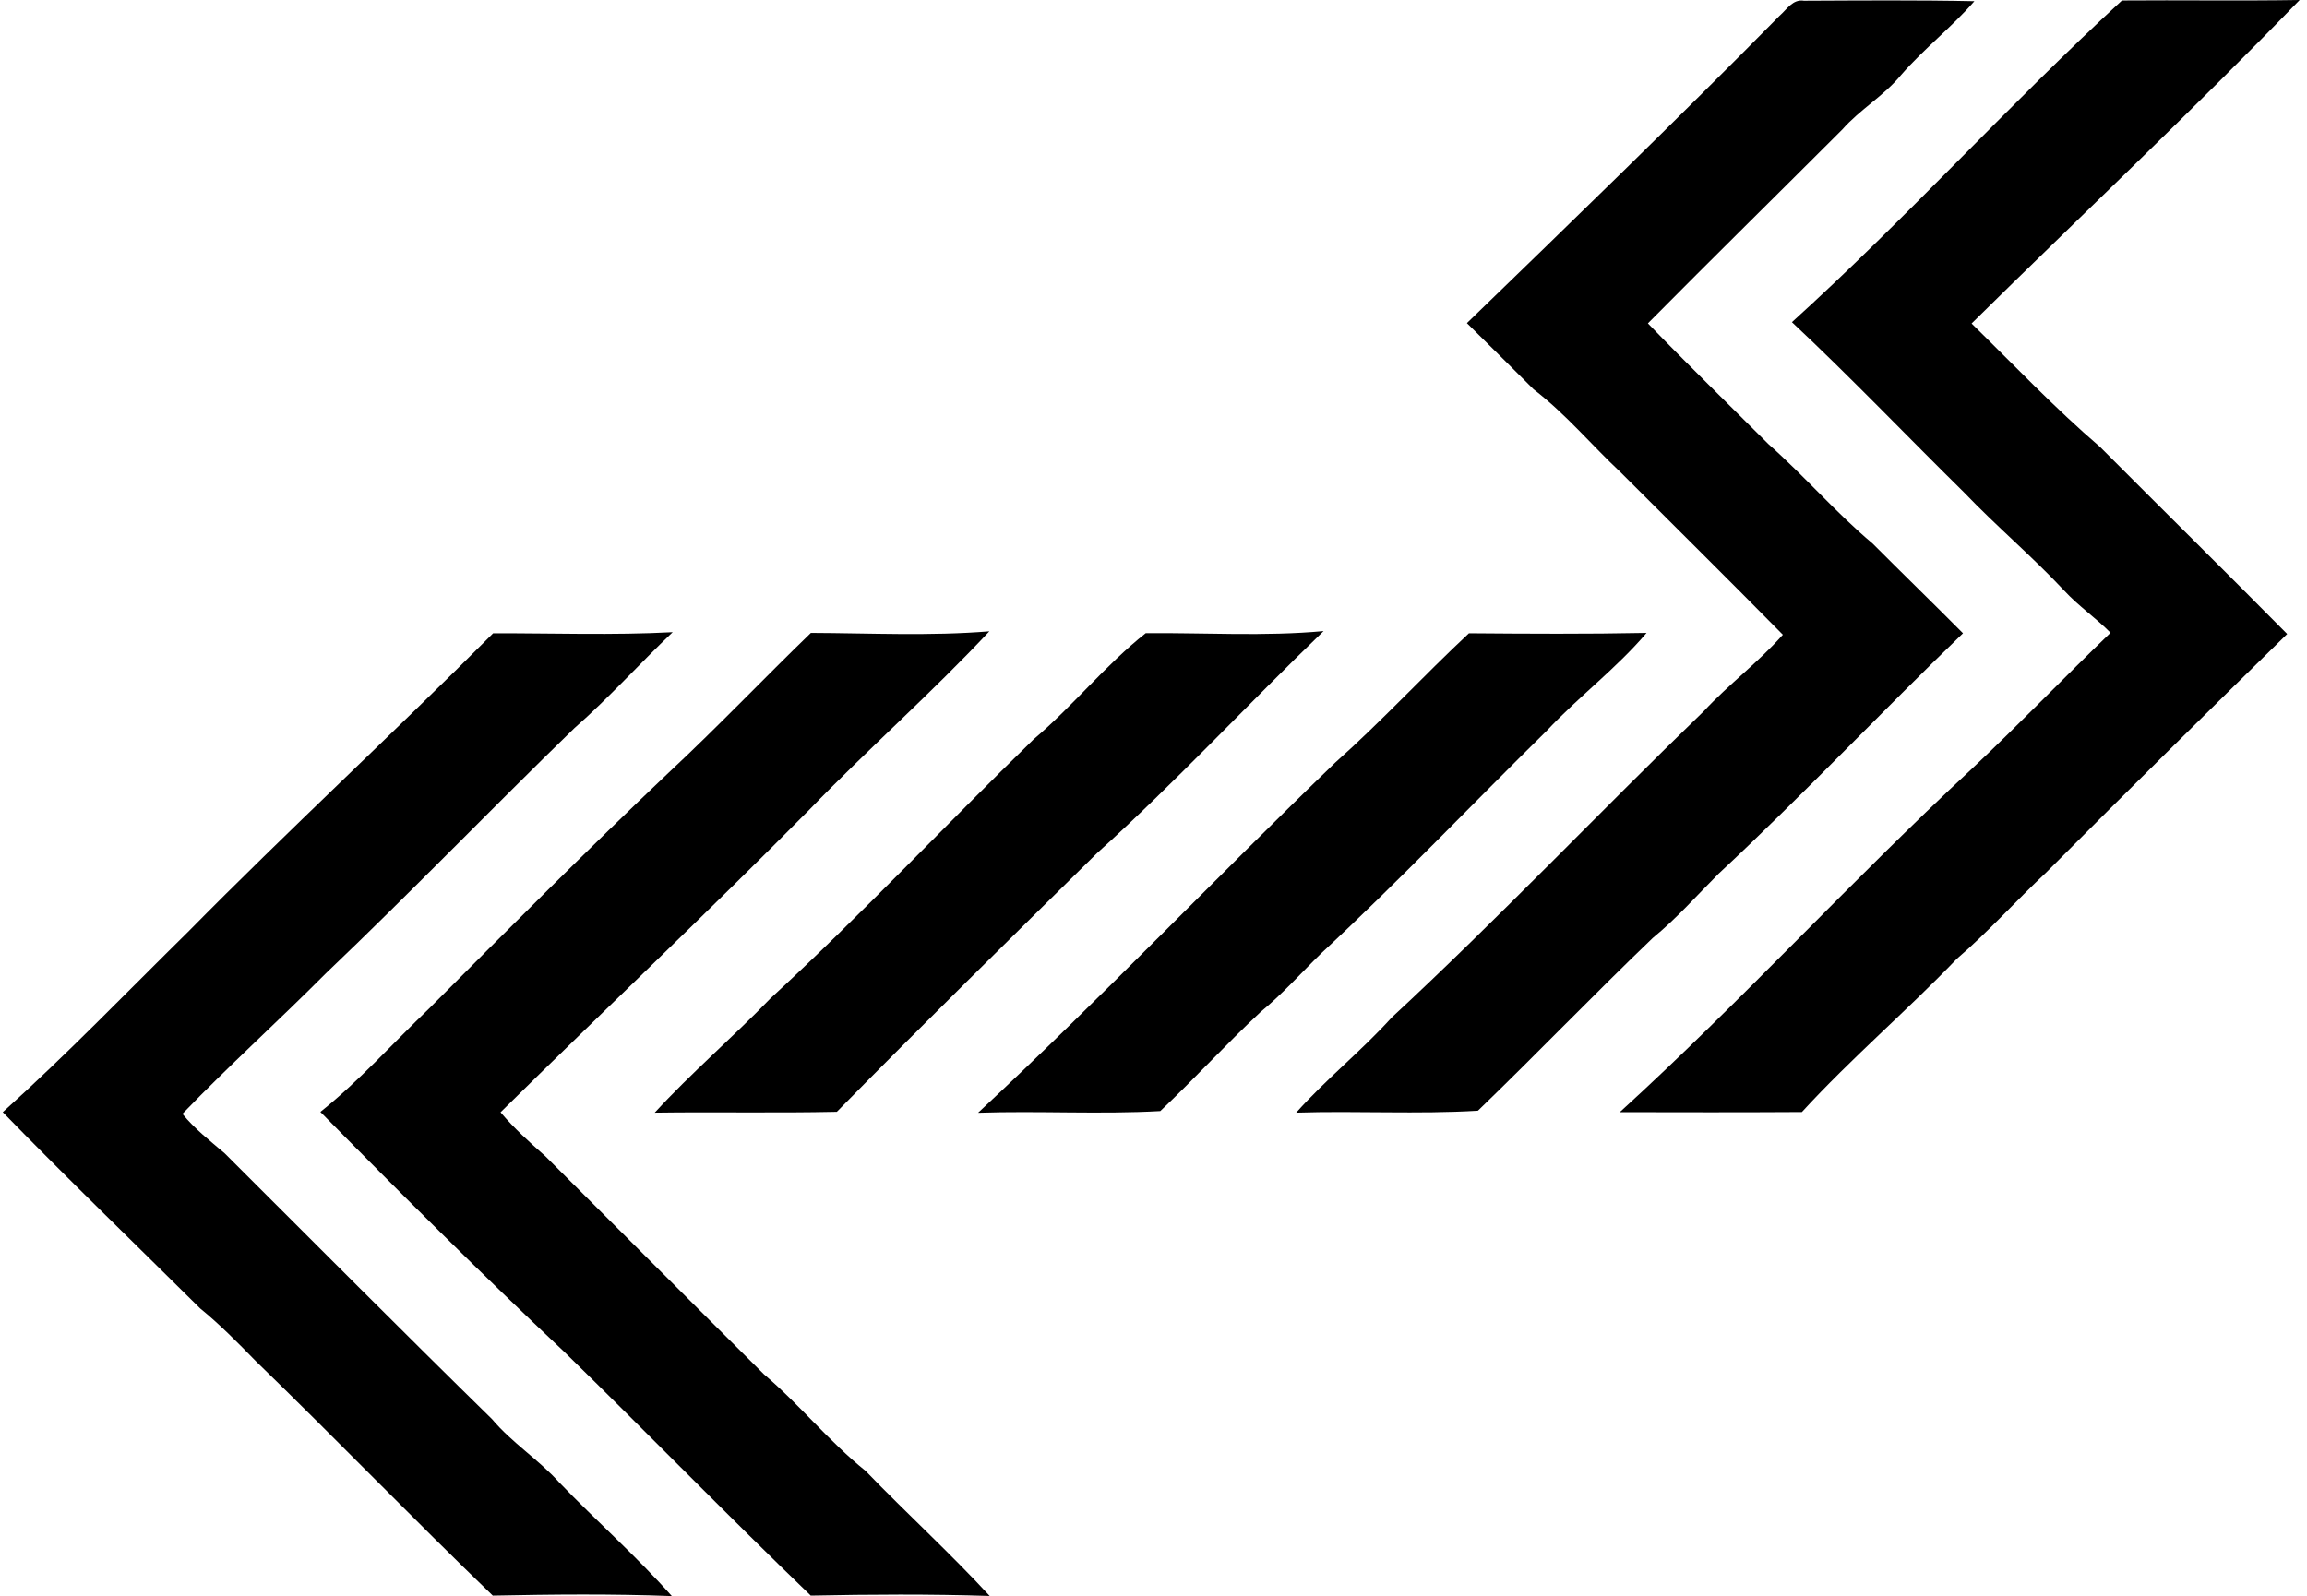
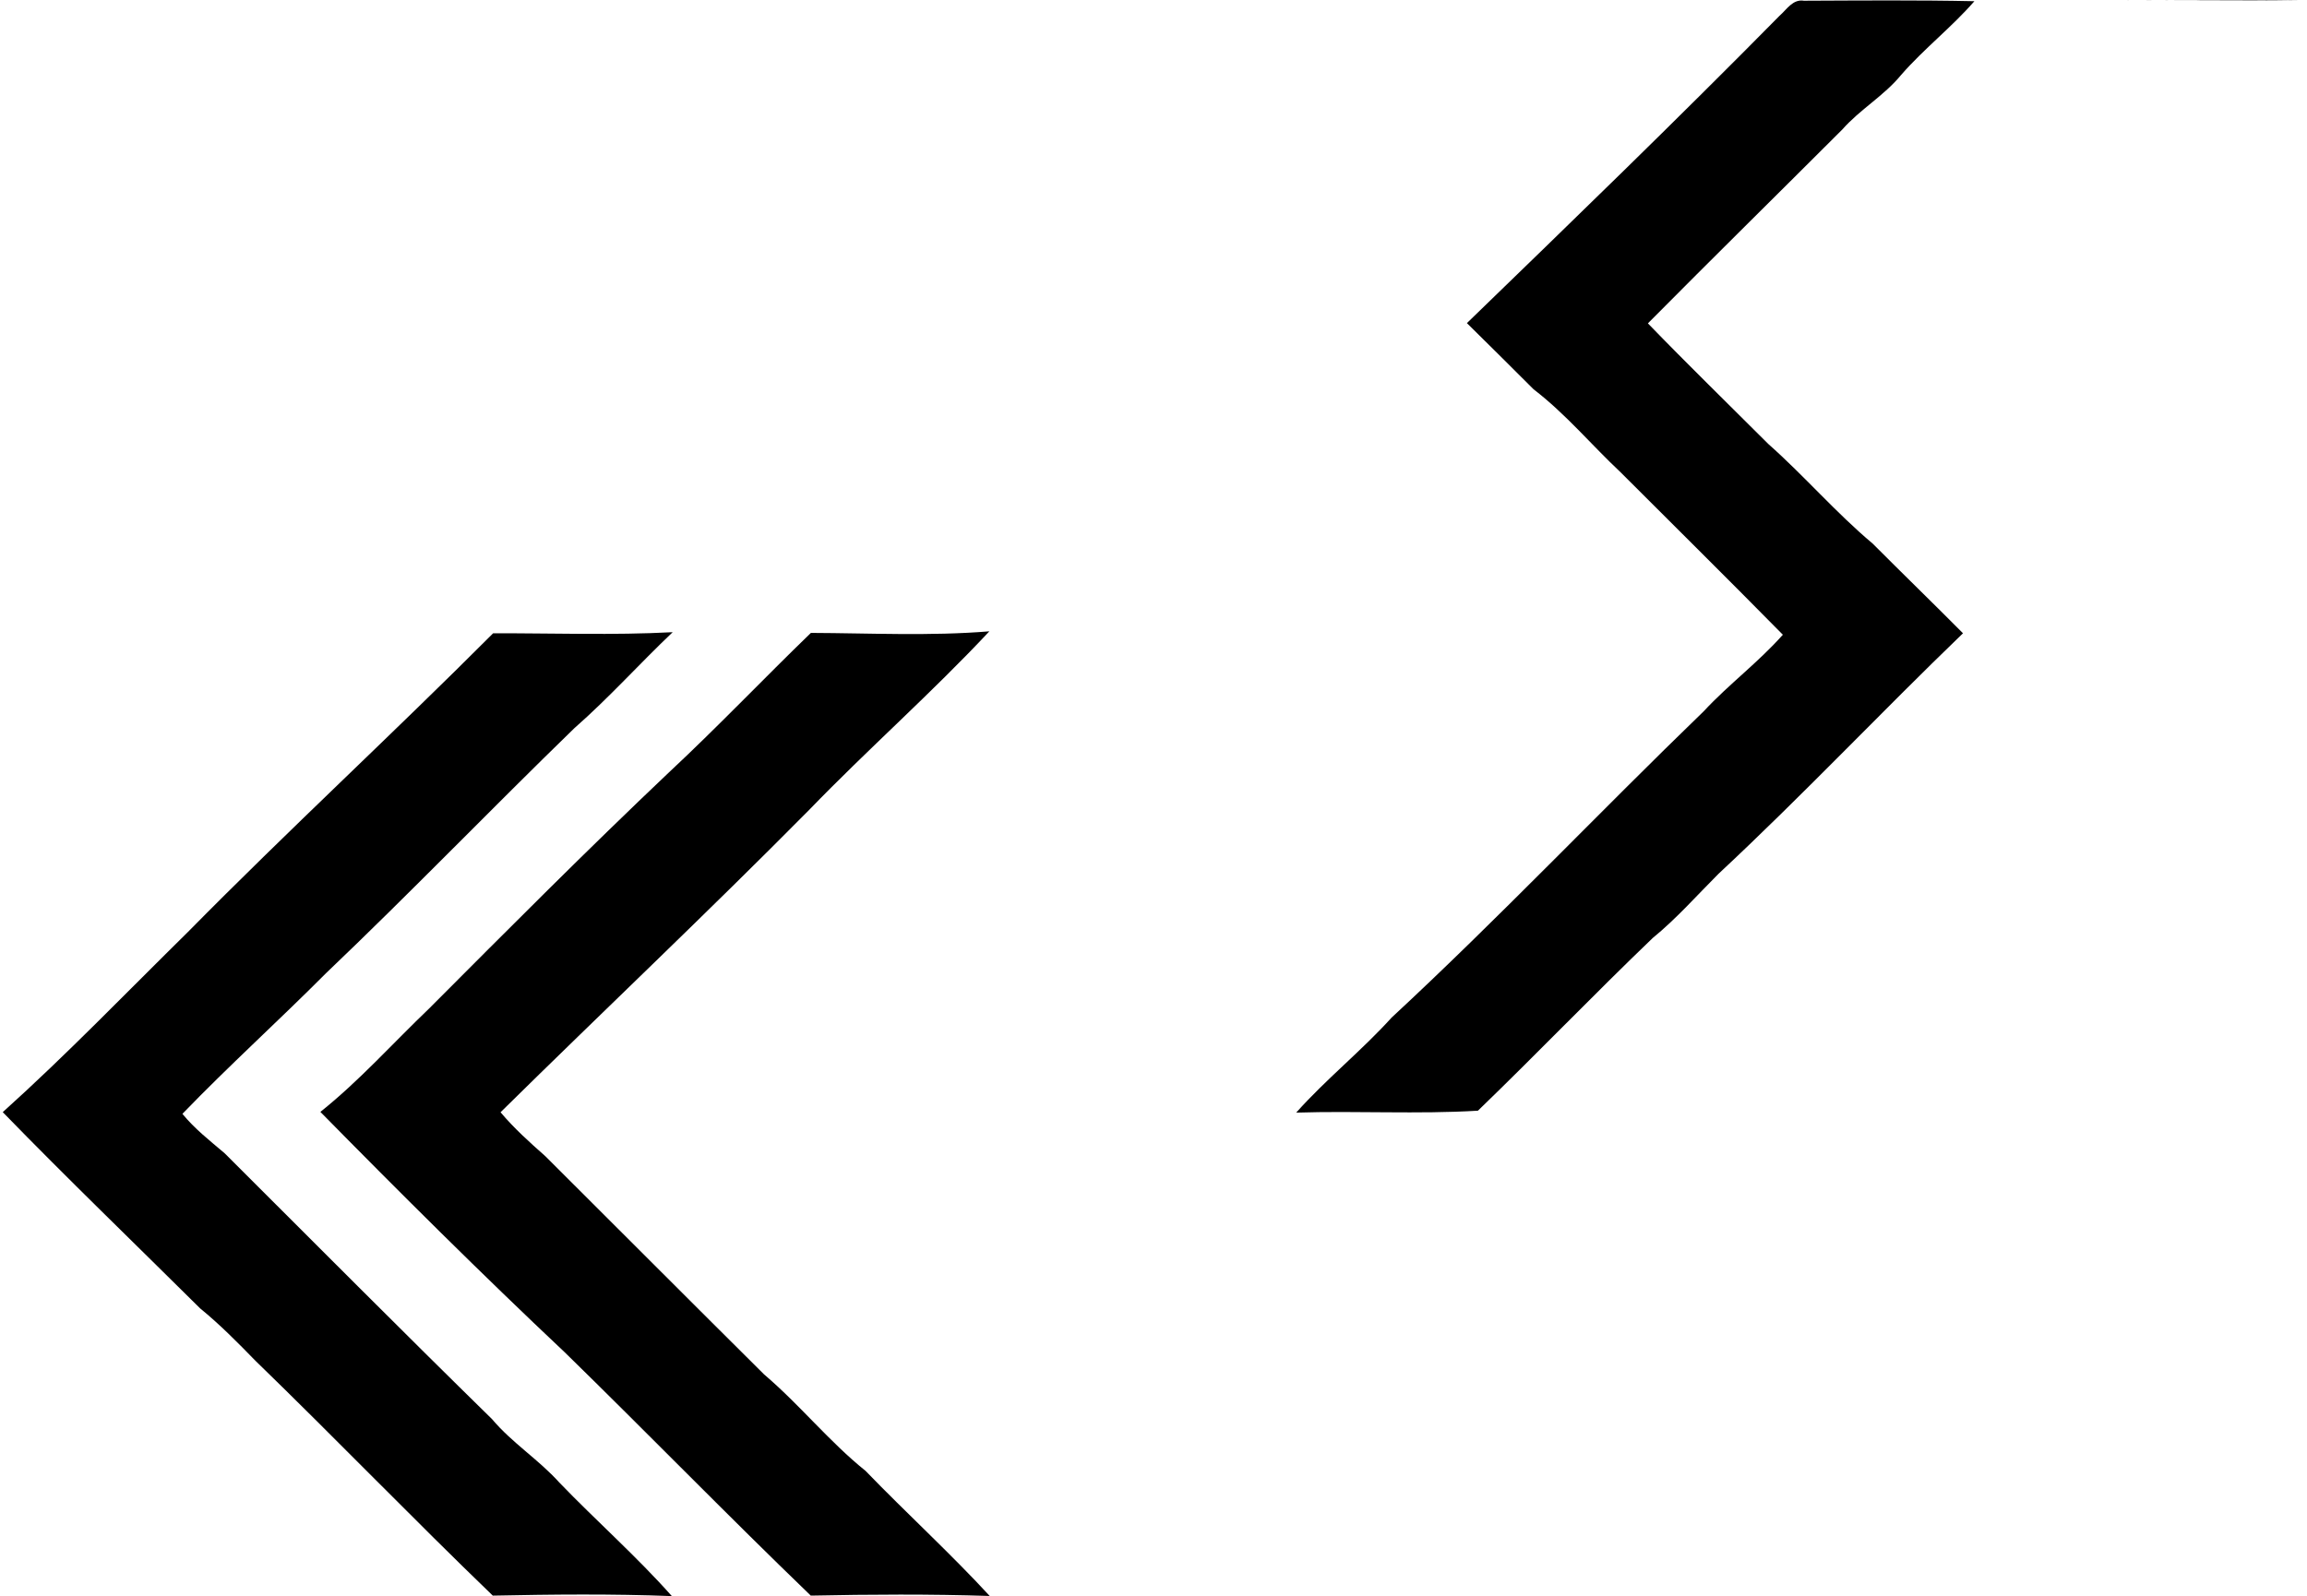
<svg xmlns="http://www.w3.org/2000/svg" width="289" height="200" fill="none" viewBox="0 0 289 200">
  <path fill="#000" d="M222.927 1.974c.912-.79 1.656-2.111 3.053-1.883 7.108-.03 14.23-.091 21.353.06-2.855 3.28-6.318 5.954-9.173 9.234-2.156 2.628-5.148 4.313-7.381 6.85-8.11 8.11-16.28 16.144-24.345 24.284 4.951 5.118 10.054 10.084 15.096 15.126 4.511 3.995 8.444 8.596 13.061 12.47 3.751 3.766 7.563 7.456 11.315 11.238-10.312 9.932-20.139 20.366-30.618 30.131-2.718 2.718-5.27 5.619-8.246 8.049-7.412 7.108-14.519 14.519-21.9 21.642-7.548.456-15.187 0-22.766.243 3.751-4.207 8.171-7.73 11.952-11.907 13.396-12.423 25.971-25.697 39.107-38.393 3.129-3.372 6.85-6.136 9.903-9.583-6.713-6.82-13.532-13.562-20.306-20.336-3.675-3.447-6.91-7.35-10.919-10.418-2.78-2.78-5.559-5.544-8.353-8.292 13.152-12.742 26.304-25.47 39.167-38.515Z" />
-   <path fill="#000" d="M265.816.06C273.227 0 280.654.122 288.08 0c-13.379 13.835-27.397 27.018-41.096 40.535 5.315 5.209 10.449 10.63 16.098 15.475 7.791 7.822 15.674 15.582 23.434 23.434-10.114 9.902-20.184 19.835-30.177 29.873-3.797 3.554-7.274 7.457-11.223 10.844-6.303 6.561-13.243 12.469-19.394 19.181-7.609.046-15.202.031-22.811.016 15.157-13.806 29.007-29.008 44.027-42.95 5.939-5.573 11.573-11.466 17.45-17.116-1.837-1.868-4.024-3.356-5.801-5.285-4.009-4.283-8.505-8.08-12.56-12.317-7.199-7.092-14.185-14.412-21.55-21.322 14.245-12.91 27.185-27.262 41.339-40.307ZM61.776 79.353c7.488-.015 15.005.259 22.492-.136-4.16 3.948-7.988 8.231-12.301 12.013-10.464 10.16-20.579 20.67-31.134 30.724-5.923 5.953-12.15 11.572-17.981 17.617 1.533 1.883 3.447 3.371 5.285 4.936 11.147 11.117 22.249 22.294 33.503 33.32 2.505 2.977 5.832 5.058 8.428 7.943 4.633 4.814 9.66 9.234 14.094 14.23-7.472-.288-14.96-.212-22.431-.06-10.039-9.675-19.728-19.728-29.737-29.433-2.217-2.278-4.465-4.556-6.925-6.561-8.247-8.186-16.615-16.25-24.725-24.588 8.019-7.214 15.506-15.005 23.206-22.583 12.514-12.697 25.62-24.786 38.226-37.422Z" />
+   <path fill="#000" d="M265.816.06C273.227 0 280.654.122 288.08 0ZM61.776 79.353c7.488-.015 15.005.259 22.492-.136-4.16 3.948-7.988 8.231-12.301 12.013-10.464 10.16-20.579 20.67-31.134 30.724-5.923 5.953-12.15 11.572-17.981 17.617 1.533 1.883 3.447 3.371 5.285 4.936 11.147 11.117 22.249 22.294 33.503 33.32 2.505 2.977 5.832 5.058 8.428 7.943 4.633 4.814 9.66 9.234 14.094 14.23-7.472-.288-14.96-.212-22.431-.06-10.039-9.675-19.728-19.728-29.737-29.433-2.217-2.278-4.465-4.556-6.925-6.561-8.247-8.186-16.615-16.25-24.725-24.588 8.019-7.214 15.506-15.005 23.206-22.583 12.514-12.697 25.62-24.786 38.226-37.422Z" />
  <path fill="#000" d="M101.582 79.307c7.442.03 14.929.41 22.355-.198-7.244 7.746-15.202 14.747-22.568 22.371-12.696 12.833-25.803 25.211-38.666 37.892 1.7 2.02 3.645 3.767 5.604 5.498 9.142 9.112 18.255 18.255 27.413 27.352 4.465 3.797 8.14 8.414 12.711 12.089 5.118 5.3 10.571 10.267 15.552 15.673-7.472-.243-14.944-.197-22.416-.045-10.403-10.024-20.488-20.397-30.83-30.496-10.403-9.796-20.564-19.911-30.602-30.116 4.905-3.919 9.097-8.627 13.622-12.955 9.918-9.948 19.835-19.911 30.04-29.585 6.076-5.665 11.816-11.71 17.785-17.48Z" />
-   <path fill="#000" d="M143.529 79.338c7.426-.06 14.898.425 22.279-.258-9.552 9.204-18.573 18.969-28.415 27.853-10.904 10.738-21.824 21.46-32.561 32.379-7.594.168-15.203 0-22.811.107 4.602-5.012 9.78-9.431 14.504-14.322 11.344-10.449 21.915-21.717 32.971-32.47 4.936-4.176 8.96-9.28 14.033-13.289Zm23.737 16.219c5.802-5.164 11.072-10.904 16.752-16.205 7.411.06 14.823.106 22.249-.045-3.797 4.465-8.489 7.973-12.484 12.24-9.431 9.28-18.558 18.878-28.263 27.899-2.506 2.445-4.845 5.088-7.563 7.321-4.329 4.024-8.308 8.398-12.606 12.453-7.532.425-15.248-.045-22.826.213 15.278-14.216 29.706-29.372 44.741-43.876Z" />
</svg>